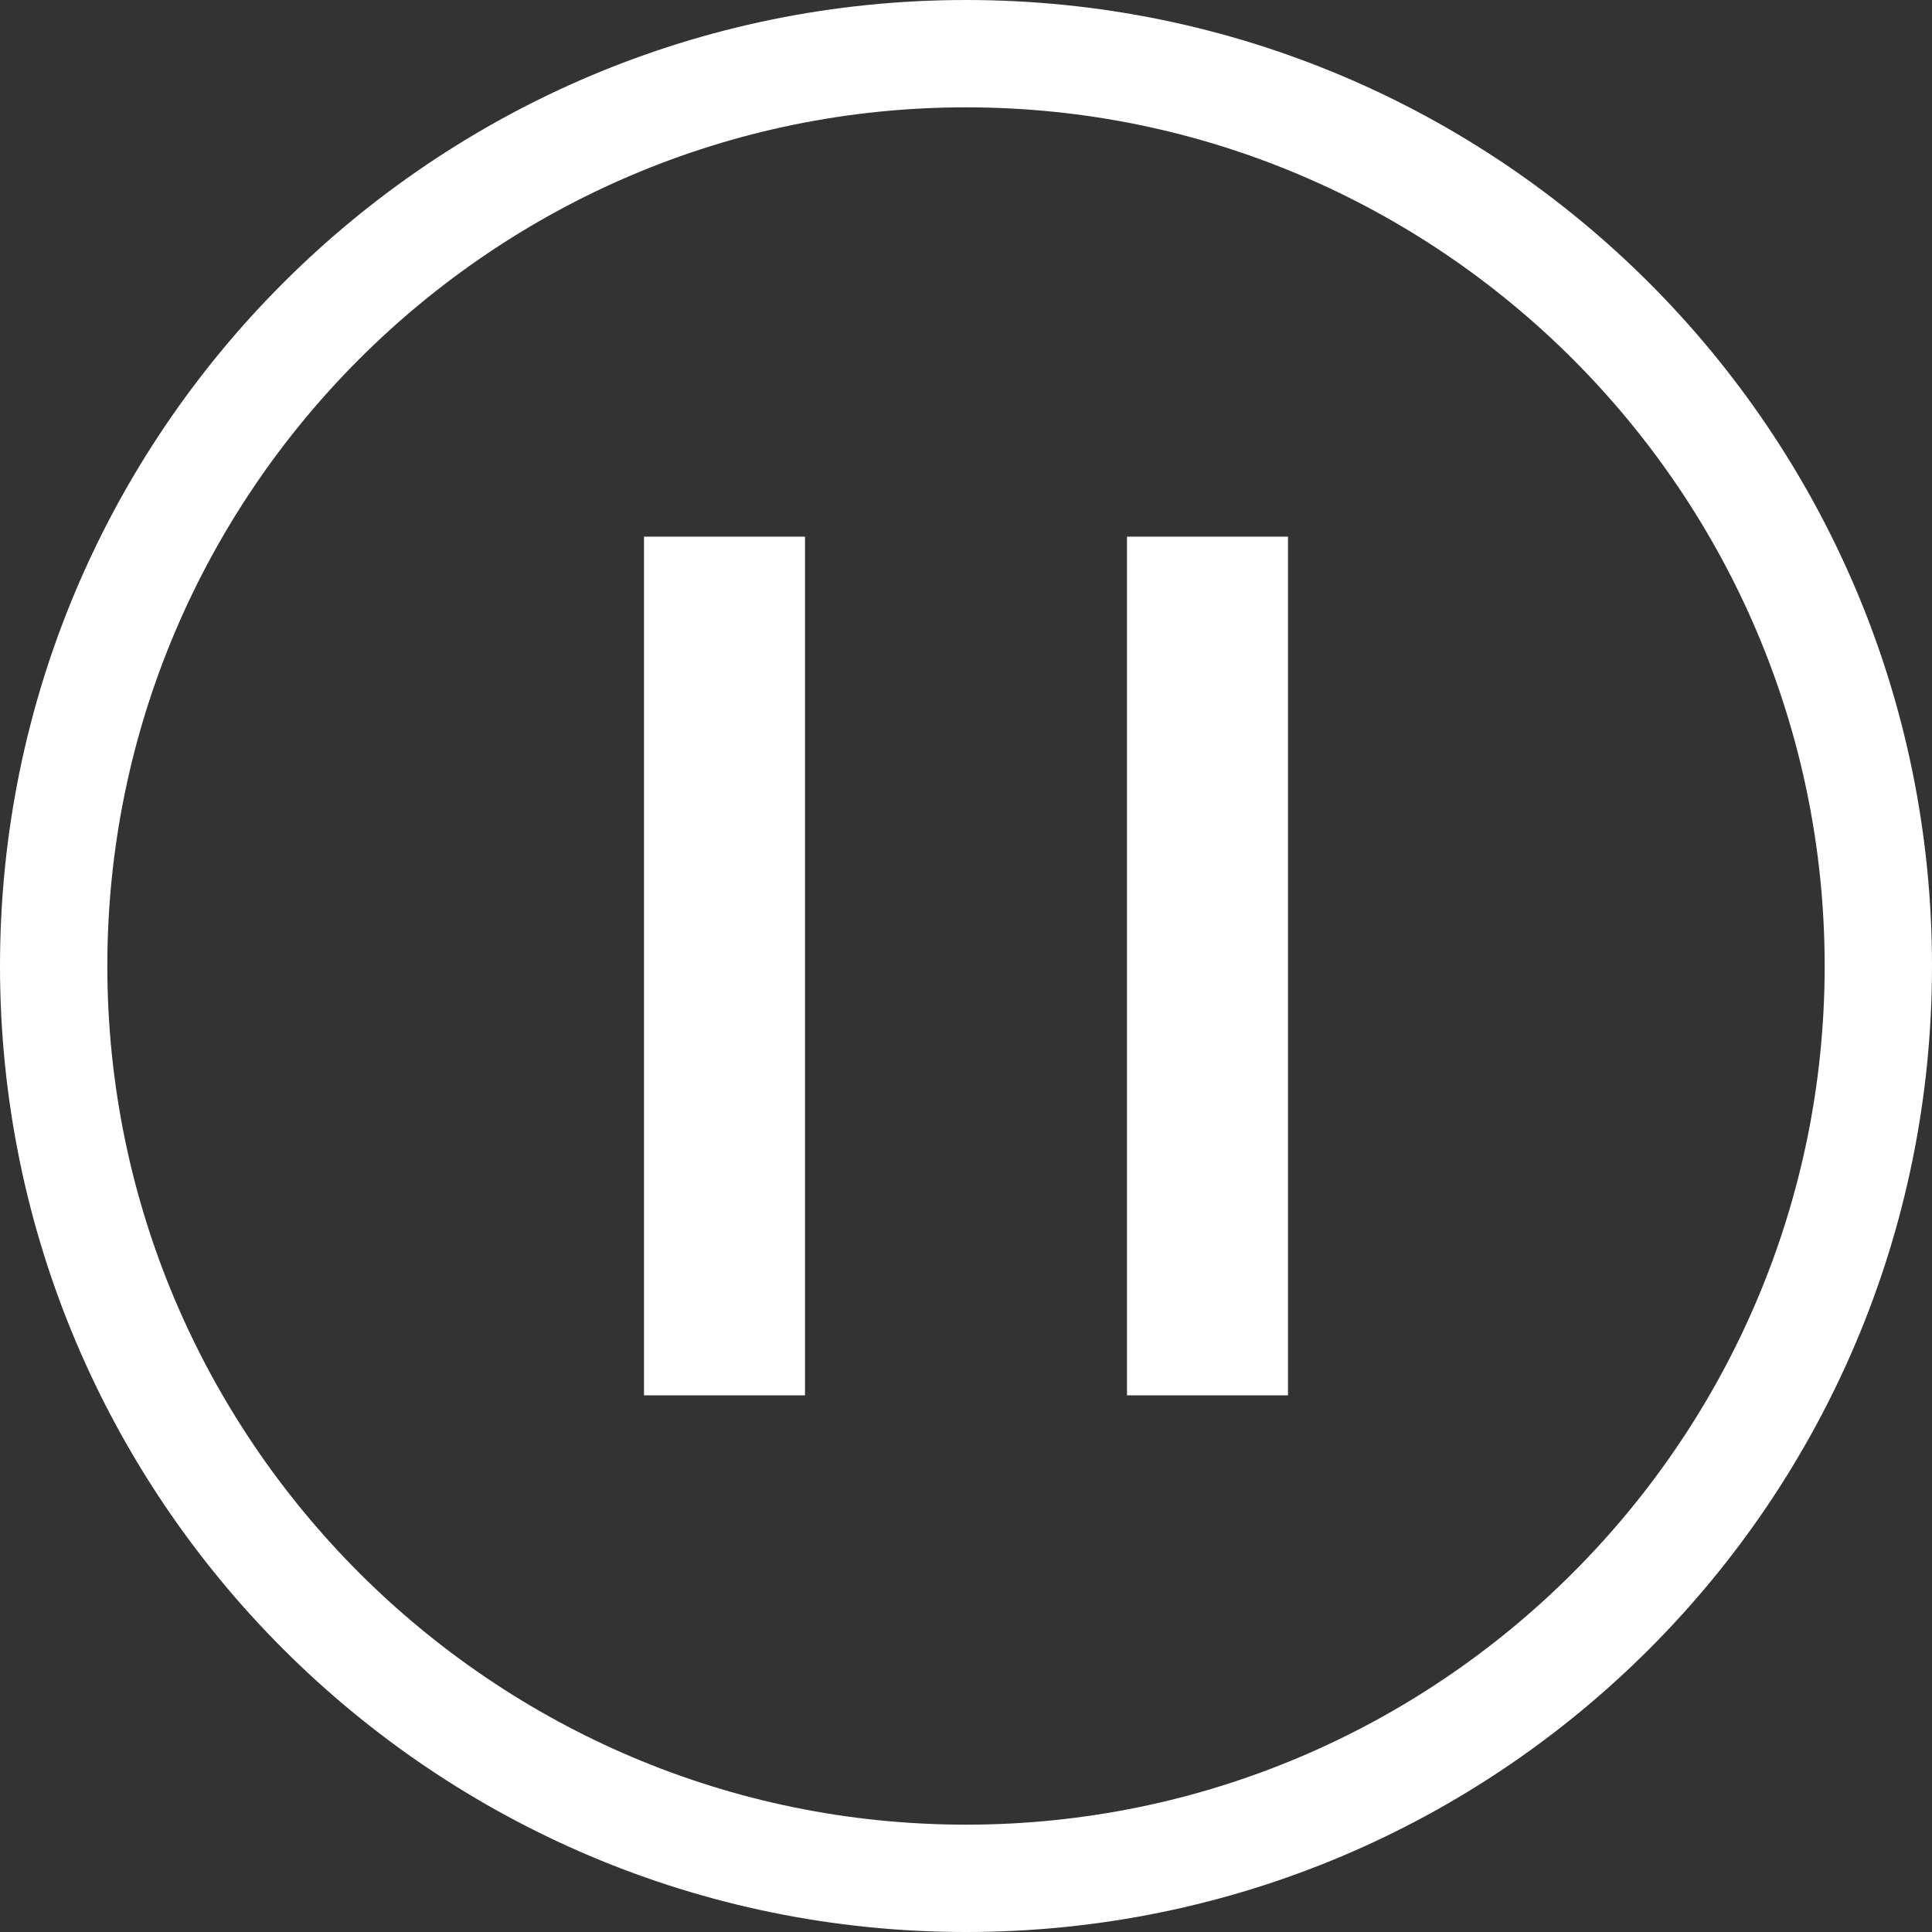
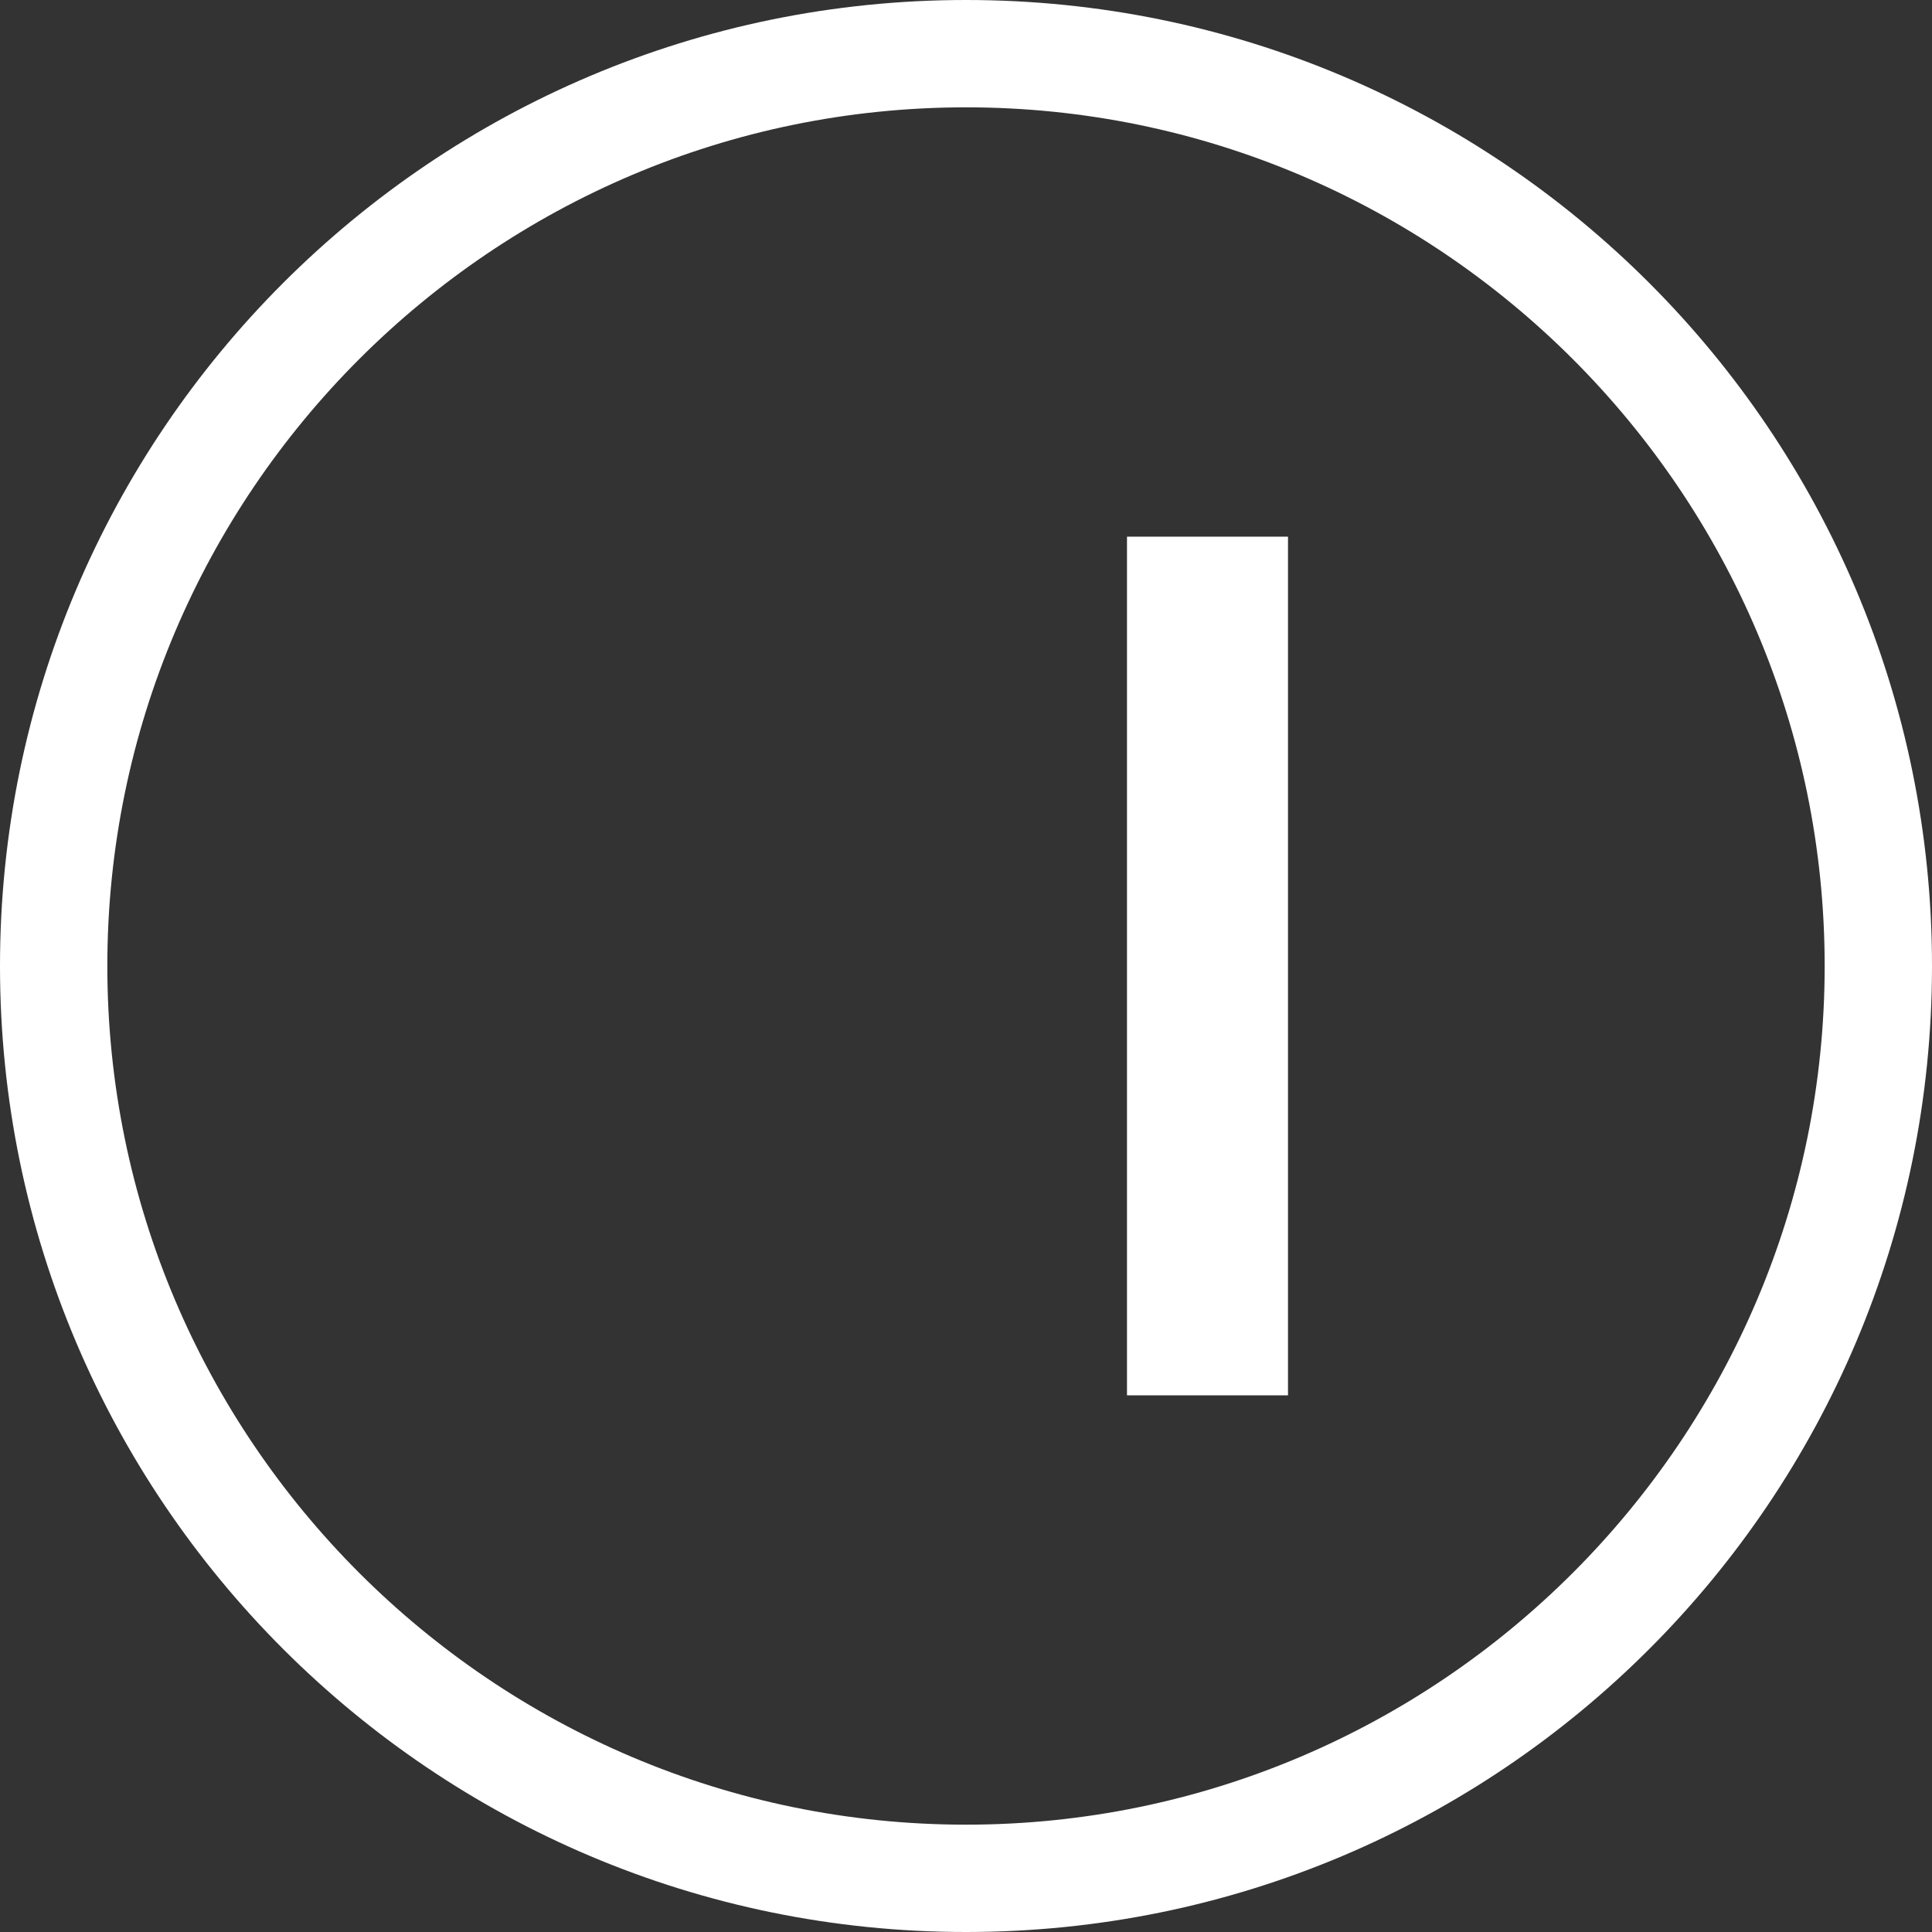
<svg xmlns="http://www.w3.org/2000/svg" version="1.1" x="0px" y="0px" width="36px" height="36px" viewBox="0 0 36 36" style="enable-background:new 0 0 36 36;" xml:space="preserve">
  <rect x="0" y="0" width="36" height="36" fill="#333333" stroke="none" />
  <style type="text/css">
.st0{fill:#fff;}
</style>
  <path class="st0" d="M18,2c8.82,0,16,7.18,16,16s-7.18,16-16,16S2,26.82,2,18S9.18,2,18,2 M18,0C8.07,0,0,8.06,0,18c0,9.94,8.07,18,18,18c9.95,0,18-8.06,18-18C36,8.06,27.95,0,18,0L18,0z" />
-   <rect x="12" y="10" class="st0" width="3" height="16" />
  <rect x="21" y="10" class="st0" width="3" height="16" />
</svg>